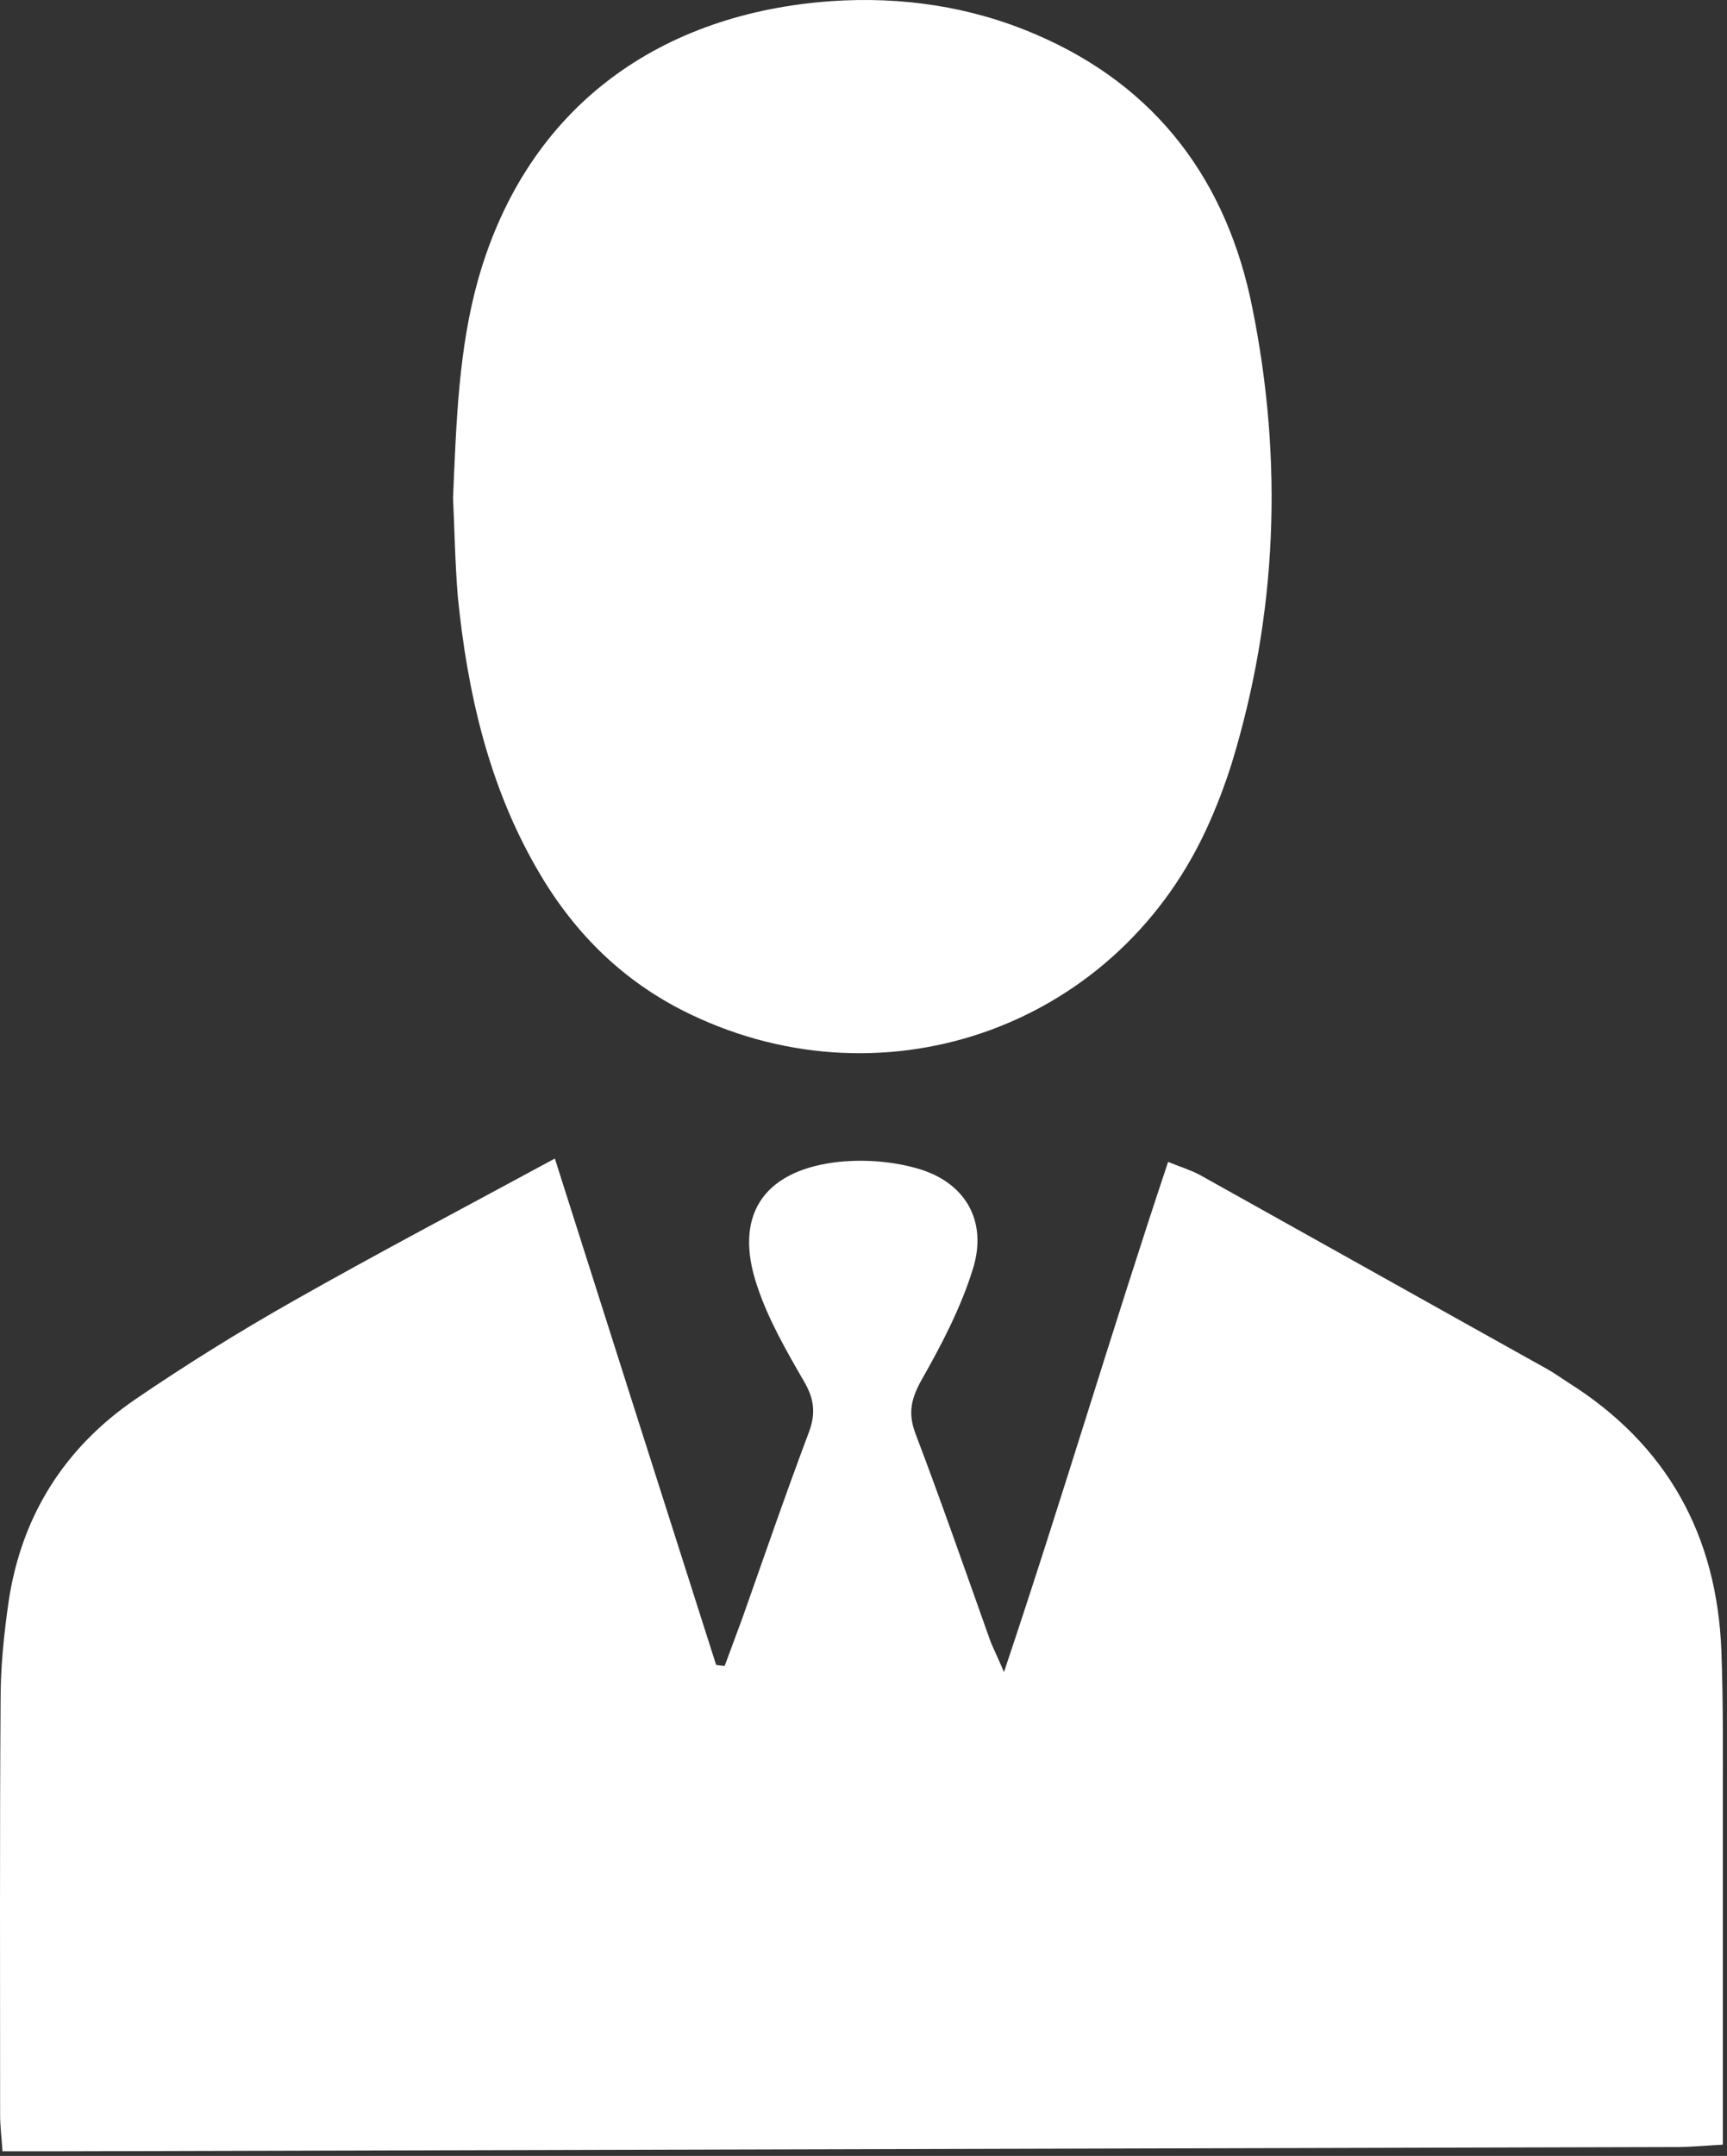
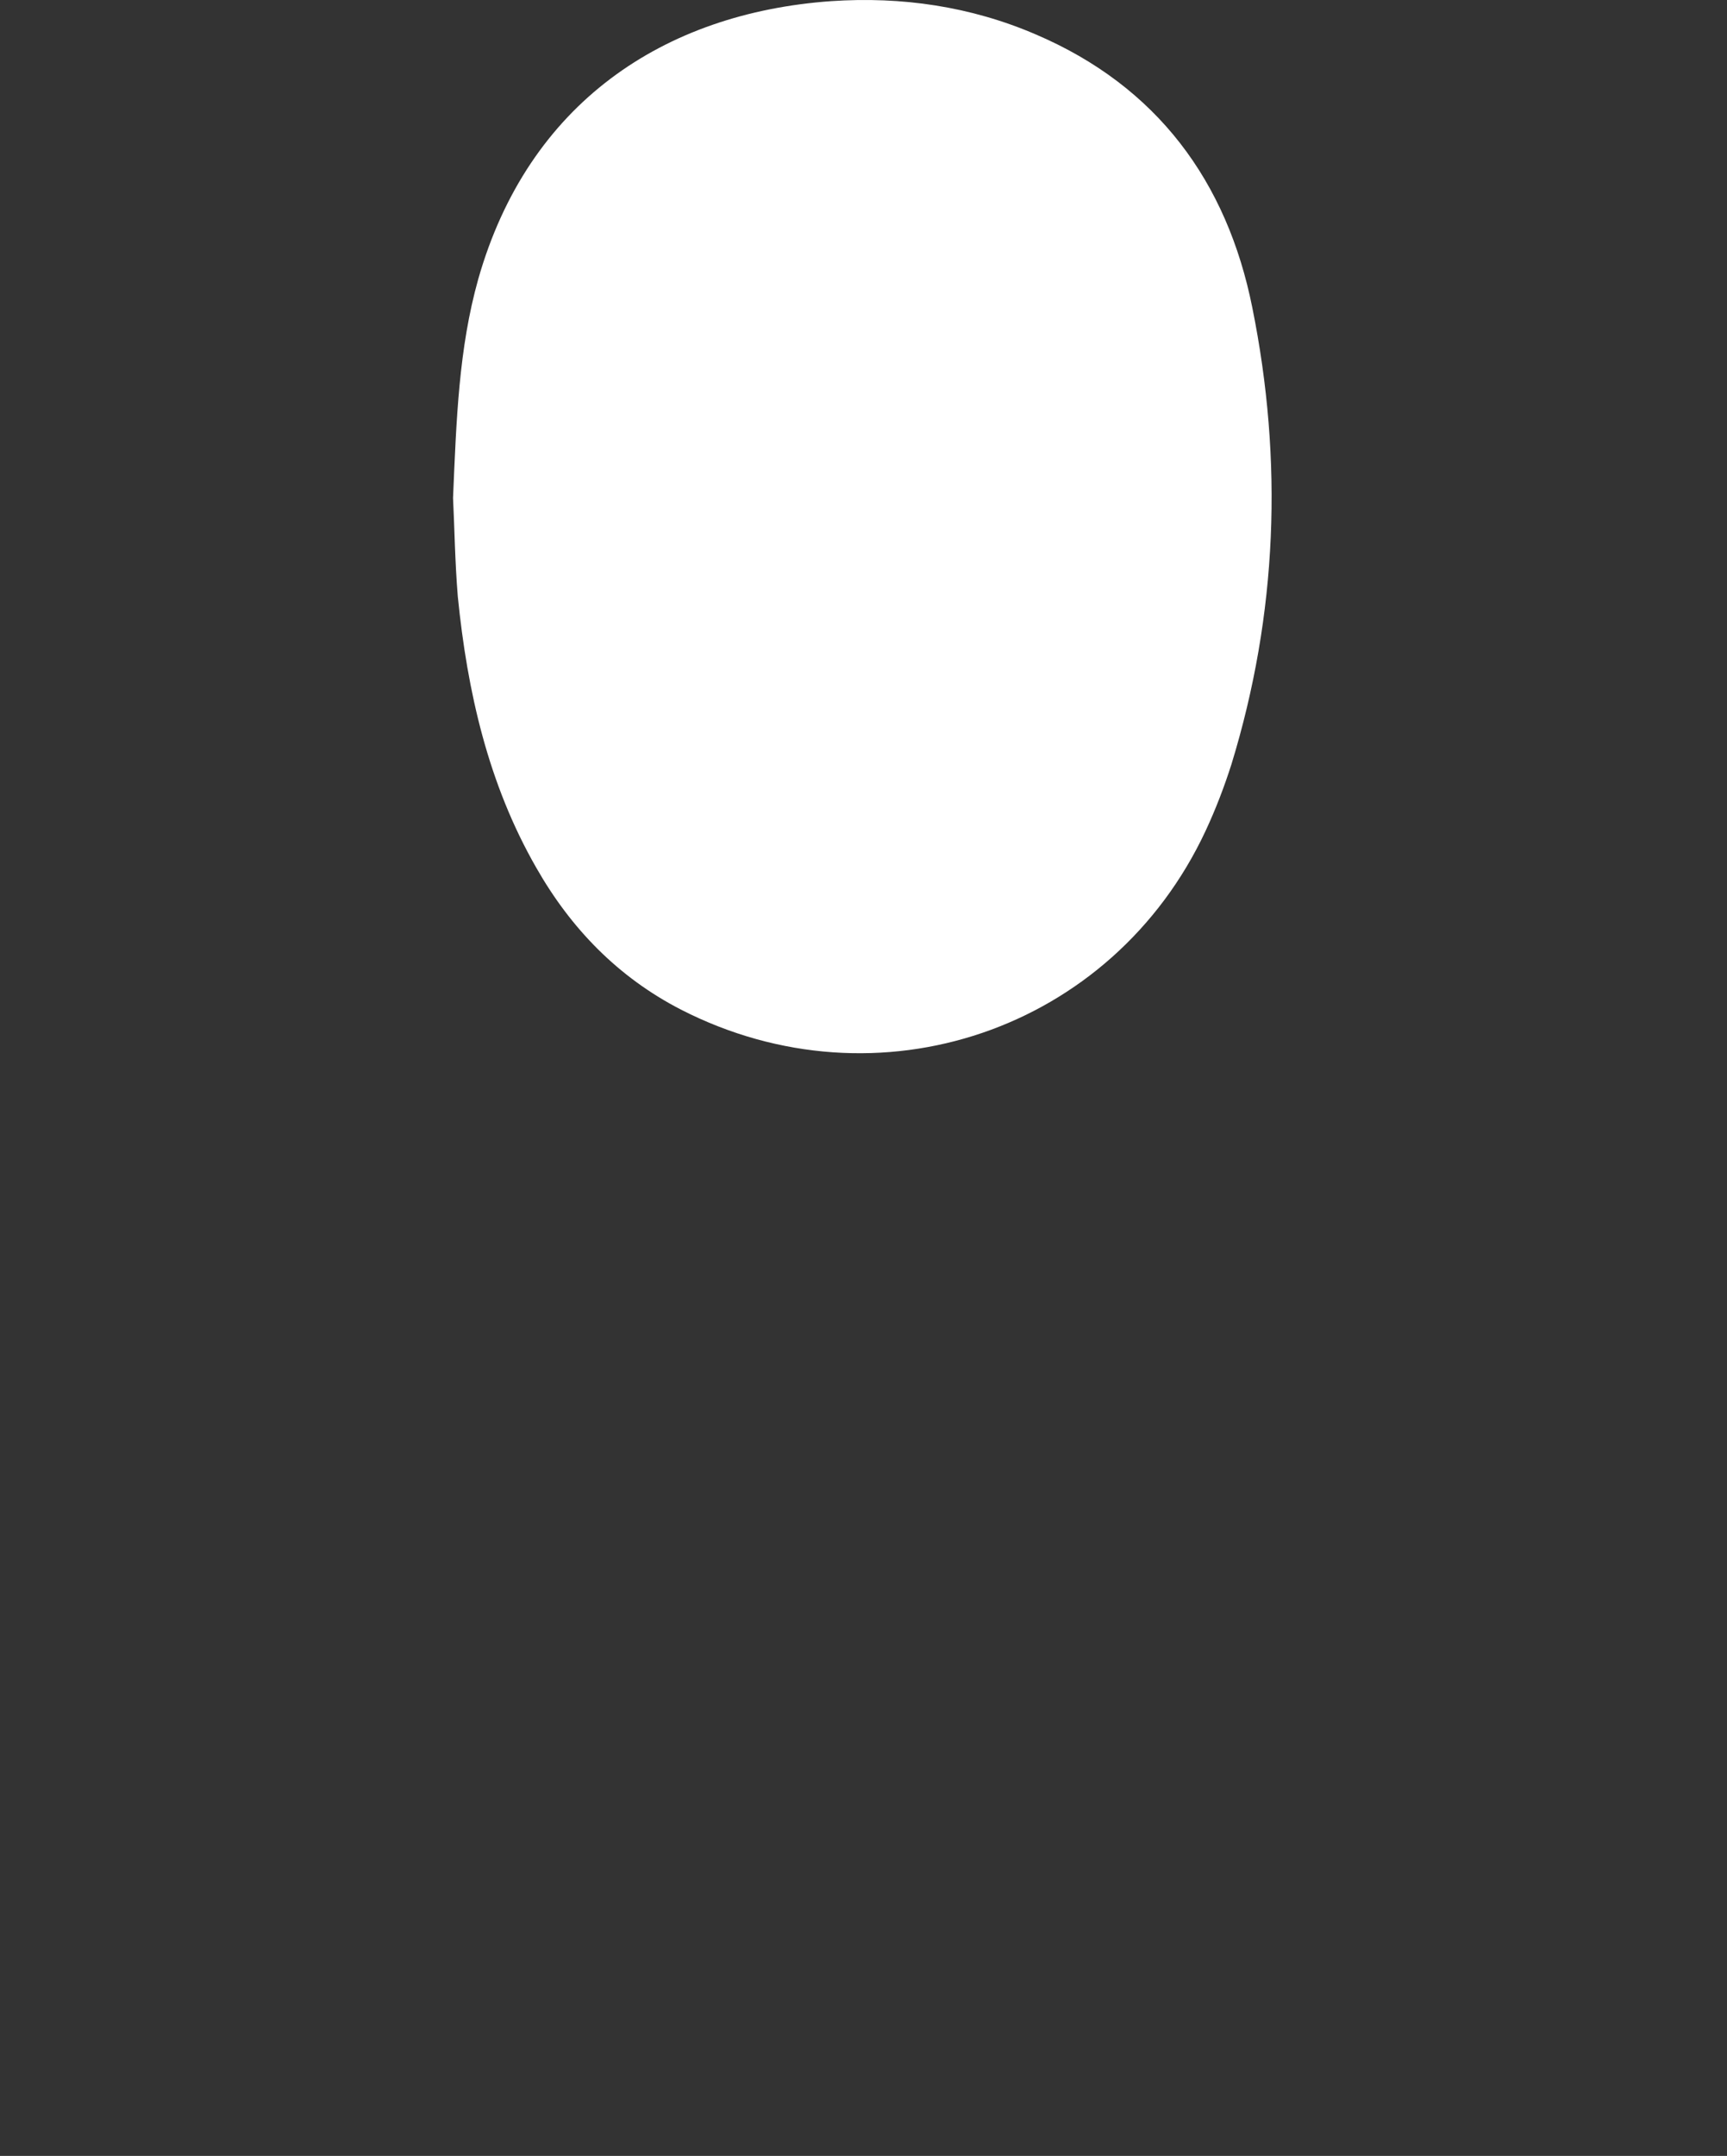
<svg xmlns="http://www.w3.org/2000/svg" width="100%" height="100%" viewBox="0 0 363 453" version="1.1" xml:space="preserve" style="fill-rule:evenodd;clip-rule:evenodd;stroke-linejoin:round;stroke-miterlimit:2;">
  <rect x="0" y="0" width="363" height="453" fill="#333333" stroke="none" />
  <g transform="matrix(1,0,0,1,-118.875,-73.961)">
    <g>
      <g>
        <g>
          <g>
-             <path d="M271.2,424C272.4,420.7 273.7,417.3 274.9,414C279.5,401 284,387.9 288.9,374.9C290.4,370.9 290,367.8 287.8,364.1C284.1,357.7 280.3,351.1 278,344.1C273.1,329.6 279.1,320.2 294.3,318.2C299.9,317.5 306,317.9 311.4,319.4C321.7,322.2 326.5,330.4 323.4,340.5C320.9,348.6 316.9,356.3 312.7,363.7C310.5,367.6 309.6,370.7 311.3,375.2C316.7,389.4 321.7,403.8 326.8,418.1C327.4,419.9 328.3,421.5 329.9,425.3C342.2,388.7 352.6,353.4 364.4,318.1C367.1,319.2 369.1,319.8 371,320.8C395.4,334.4 419.8,348.1 444.2,361.7C445.6,362.5 447,363.5 448.4,364.4C469.3,377.5 479.8,396.6 480.7,421C481.1,431.8 481,442.6 481,453.4L481,524.6C477.3,524.8 474.4,525.1 471.4,525.1C357.6,525.4 243.8,525.7 130,526L119.4,526C119.2,523.1 118.9,520.7 118.9,518.3C118.9,489.2 118.8,460.1 119,431.1C119,424.2 119.7,417.3 120.7,410.4C123.4,392.5 132.4,378.2 147.3,368C158,360.7 169.1,353.8 180.4,347.4C198.2,337.3 216.3,327.8 235.5,317.4C247,353.6 258.2,388.7 269.4,423.8C270.1,423.9 270.7,424 271.2,424Z" style="fill:white;fill-rule:nonzero;" />
            <path d="M214.1,178.6C214.8,162.1 215.3,147.2 219.4,132.6C229.9,95.7 258.3,76.7 293.6,74.2C308.4,73.2 322.9,75.3 336.6,81.2C362.1,92.1 376.8,112.1 382.1,138.6C388.6,170.8 387.4,203 377.7,234.6C376.2,239.3 374.4,244 372.3,248.5C352.7,290.5 303.4,307.3 262,286.1C248.8,279.3 238.9,269.1 231.6,256.3C221.5,238.7 217.1,219.3 215.1,199.3C214.5,192 214.4,184.5 214.1,178.6Z" style="fill:white;fill-rule:nonzero;" />
          </g>
        </g>
      </g>
    </g>
  </g>
</svg>